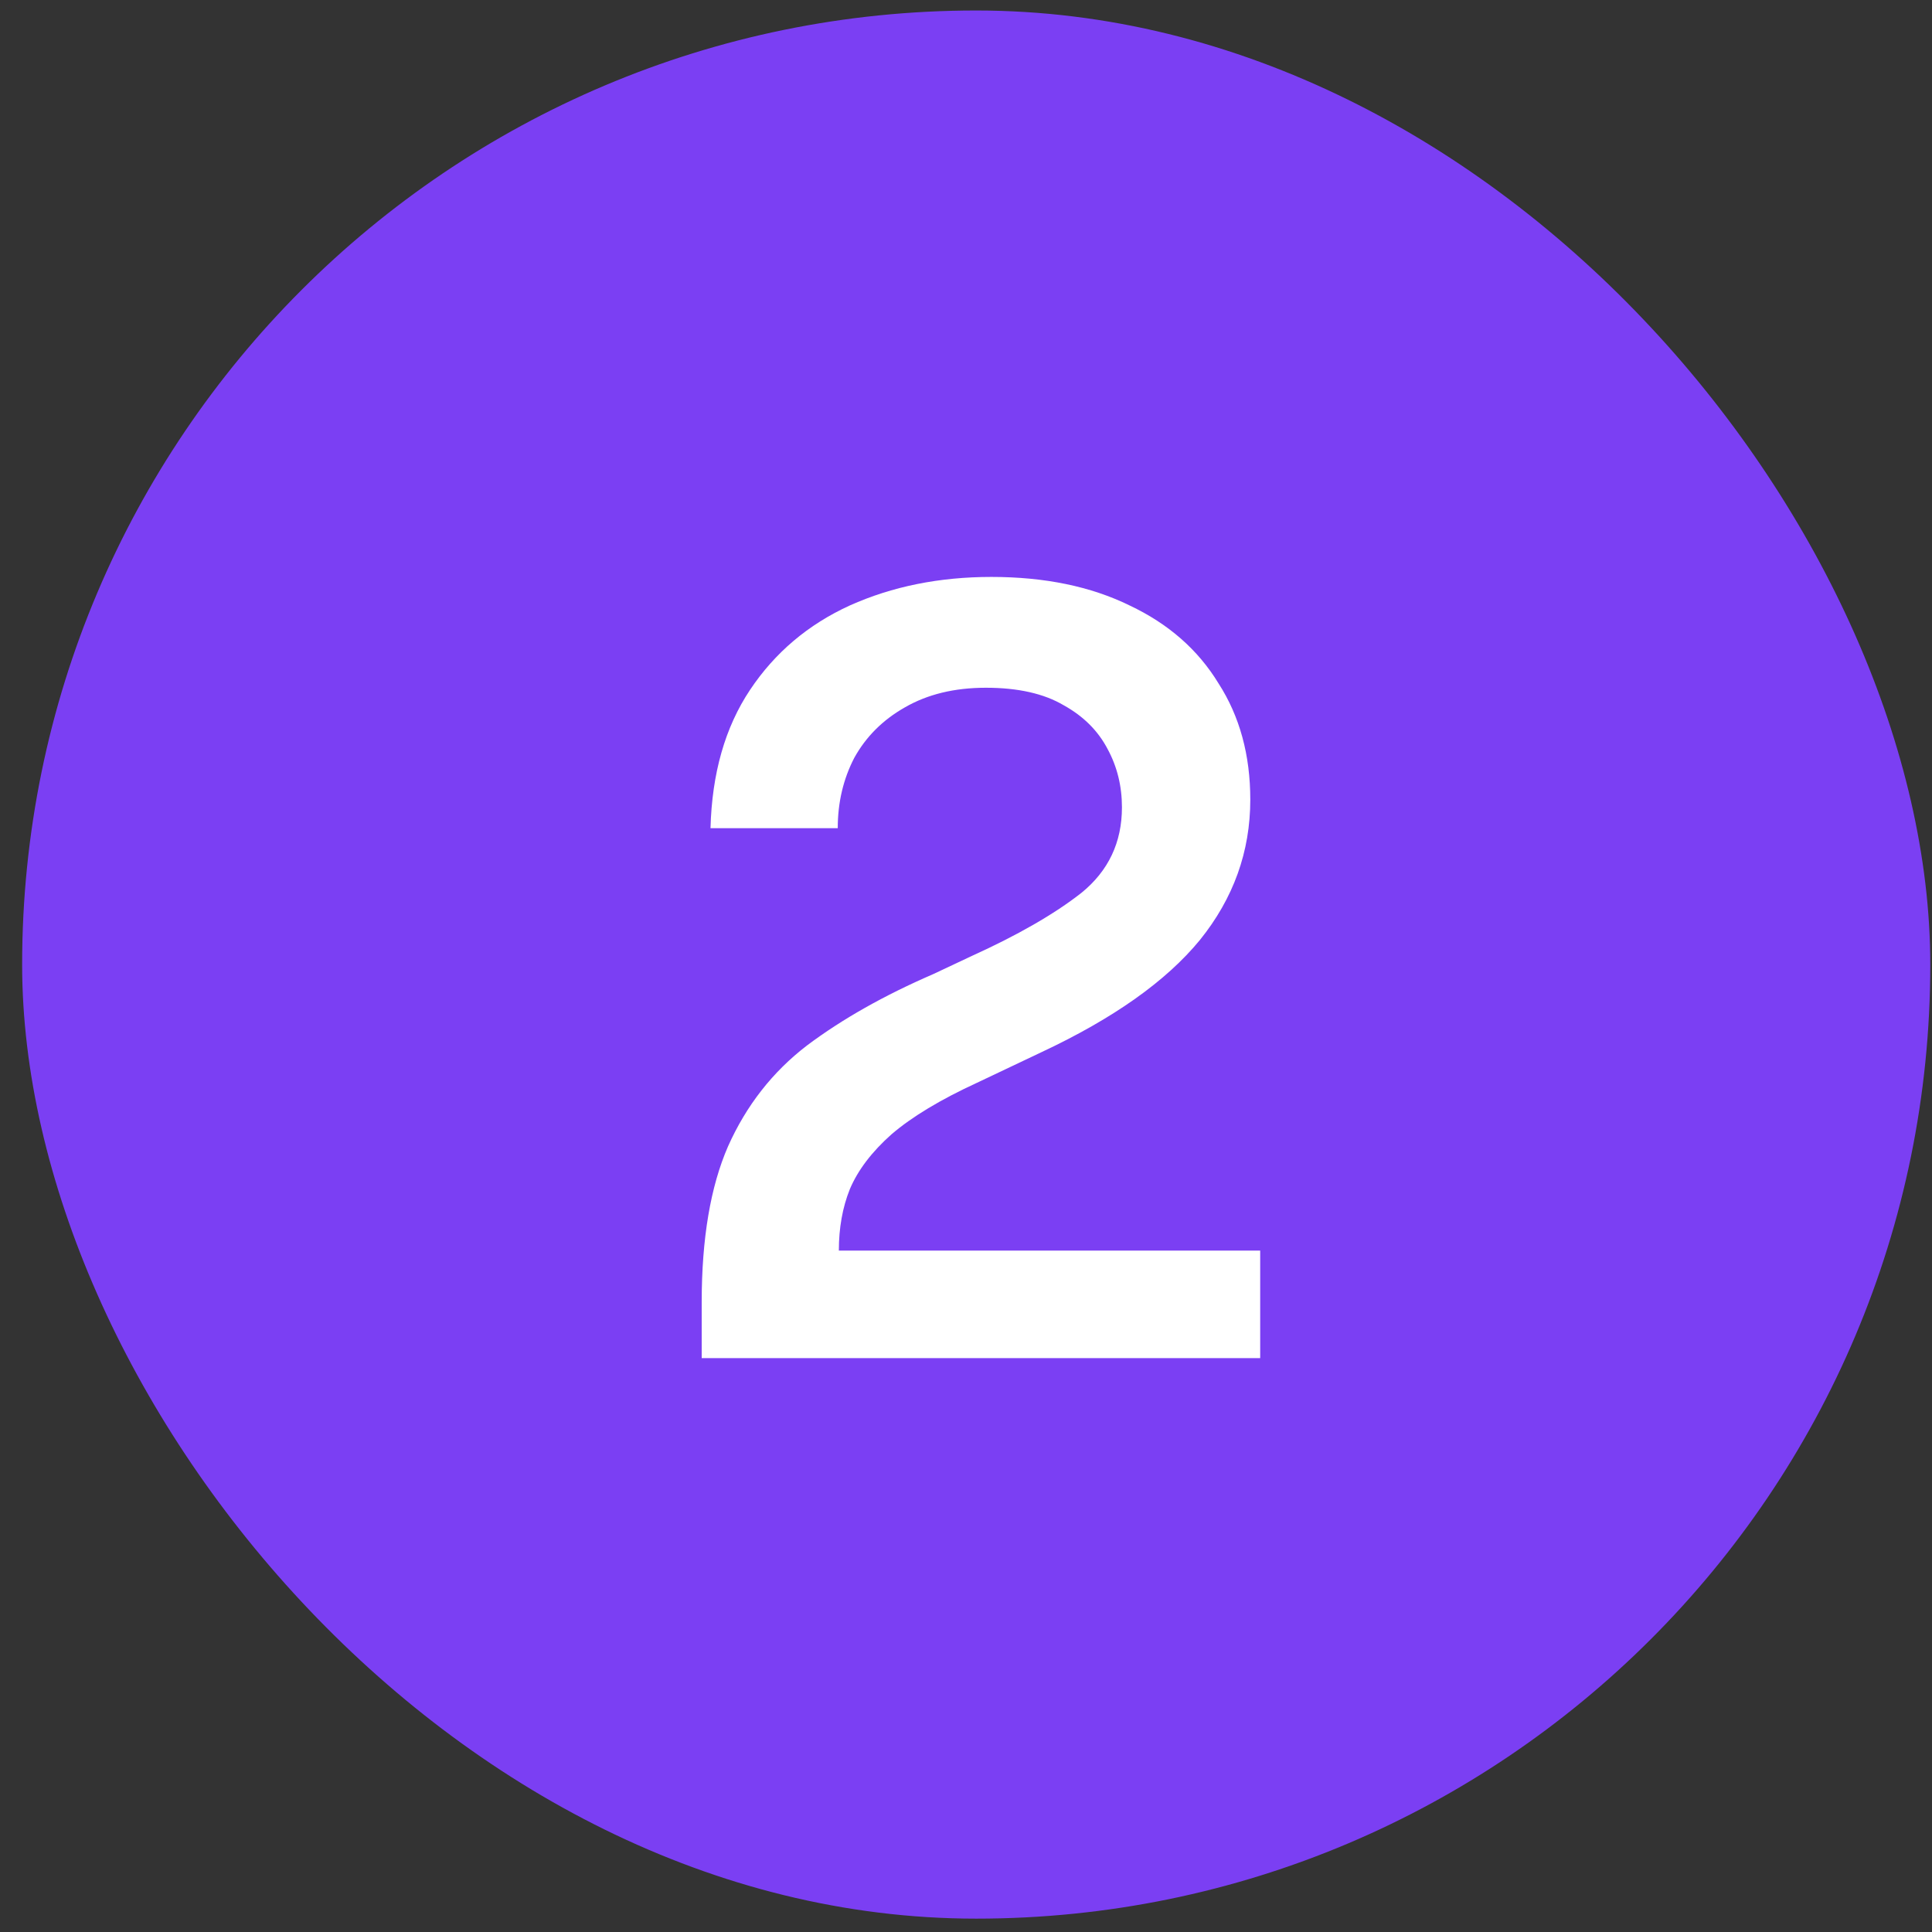
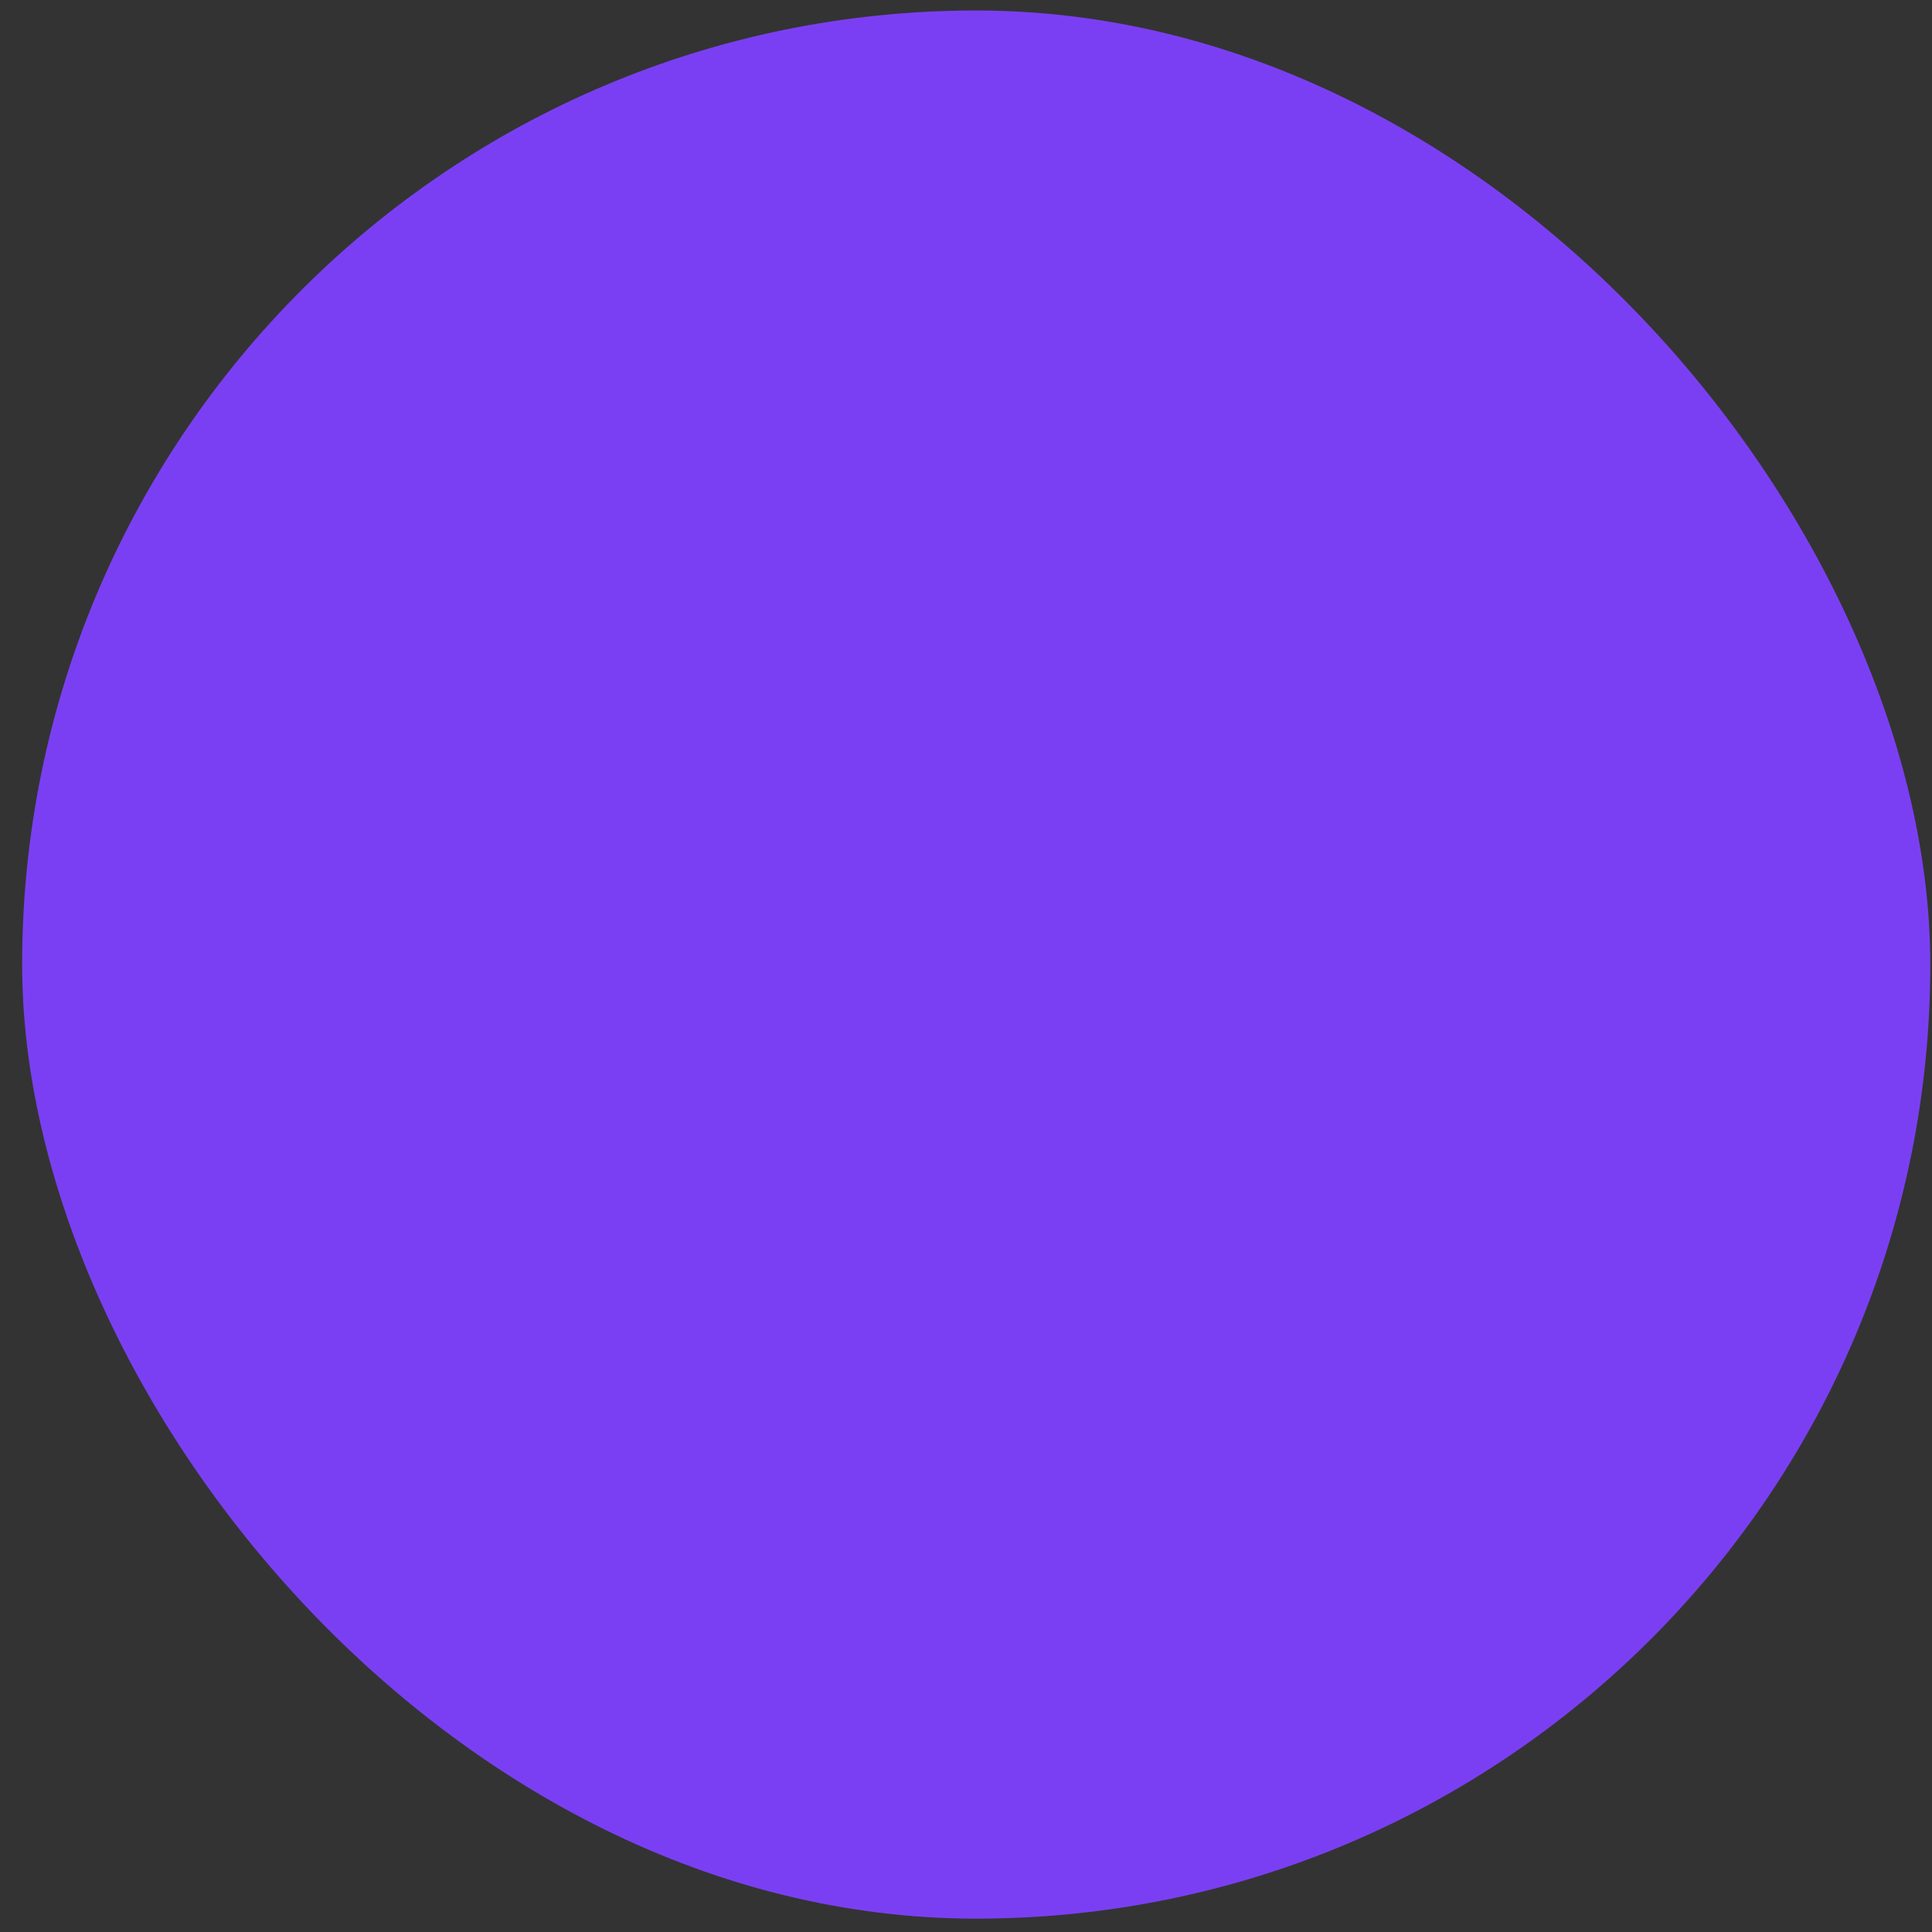
<svg xmlns="http://www.w3.org/2000/svg" width="81" height="81" viewBox="0 0 81 81" fill="none">
  <rect x="0" y="0" width="81" height="81" fill="#333333" stroke="none" />
  <rect x="0.928" y="0.44" width="80" height="80" rx="40" fill="#7B3FF3" />
-   <path d="M29.419 56.94V54.594C29.419 51.926 29.788 49.749 30.523 48.062C31.29 46.345 32.394 44.934 33.836 43.83C35.307 42.726 37.071 41.73 39.126 40.84L40.69 40.104C42.652 39.215 44.201 38.326 45.336 37.436C46.47 36.516 47.038 35.32 47.038 33.848C47.038 32.959 46.838 32.146 46.44 31.41C46.041 30.644 45.428 30.03 44.599 29.57C43.772 29.08 42.683 28.834 41.334 28.834C40.015 28.834 38.88 29.11 37.929 29.662C37.01 30.184 36.304 30.889 35.813 31.778C35.353 32.668 35.123 33.649 35.123 34.722H29.788C29.849 32.422 30.401 30.49 31.444 28.926C32.486 27.362 33.882 26.182 35.63 25.384C37.408 24.587 39.386 24.188 41.563 24.188C43.802 24.188 45.734 24.587 47.359 25.384C48.985 26.151 50.227 27.24 51.086 28.65C51.975 30.03 52.419 31.656 52.419 33.526C52.419 35.704 51.714 37.666 50.303 39.414C48.893 41.132 46.685 42.696 43.679 44.106L40.965 45.394C39.432 46.1 38.236 46.82 37.377 47.556C36.55 48.292 35.967 49.059 35.63 49.856C35.323 50.623 35.169 51.482 35.169 52.432H52.834V56.94H29.419Z" fill="white" />
</svg>